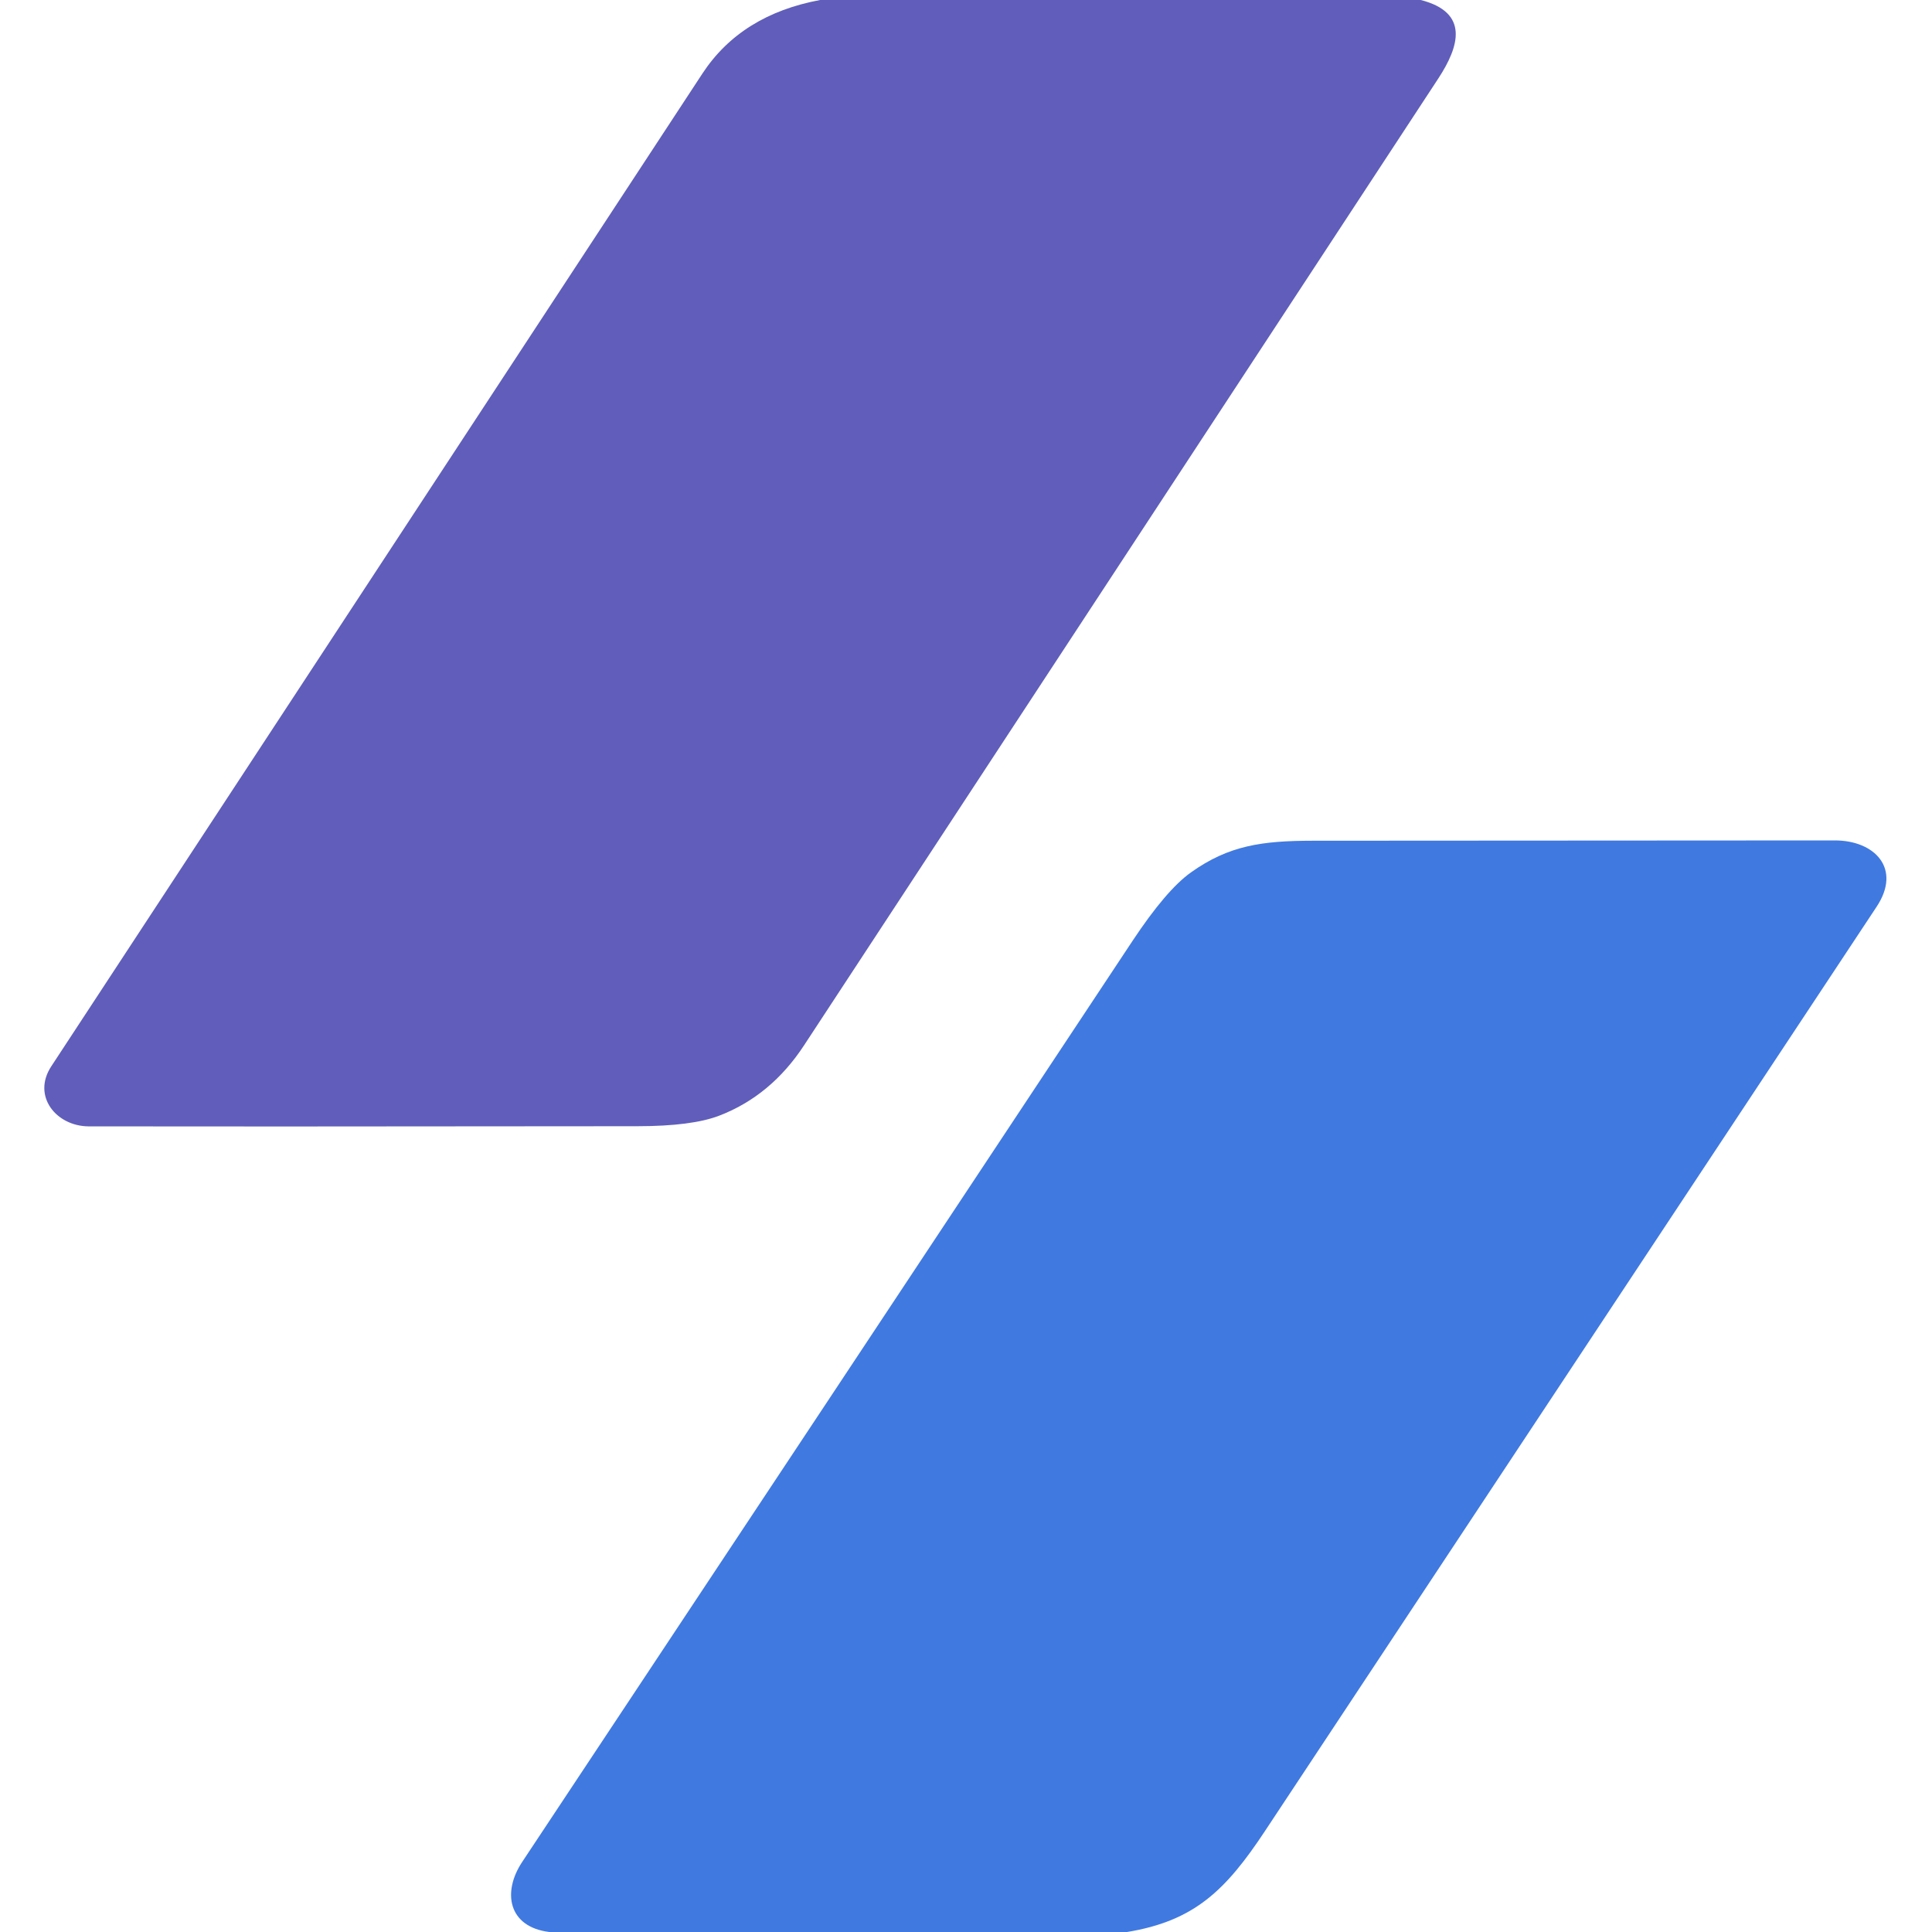
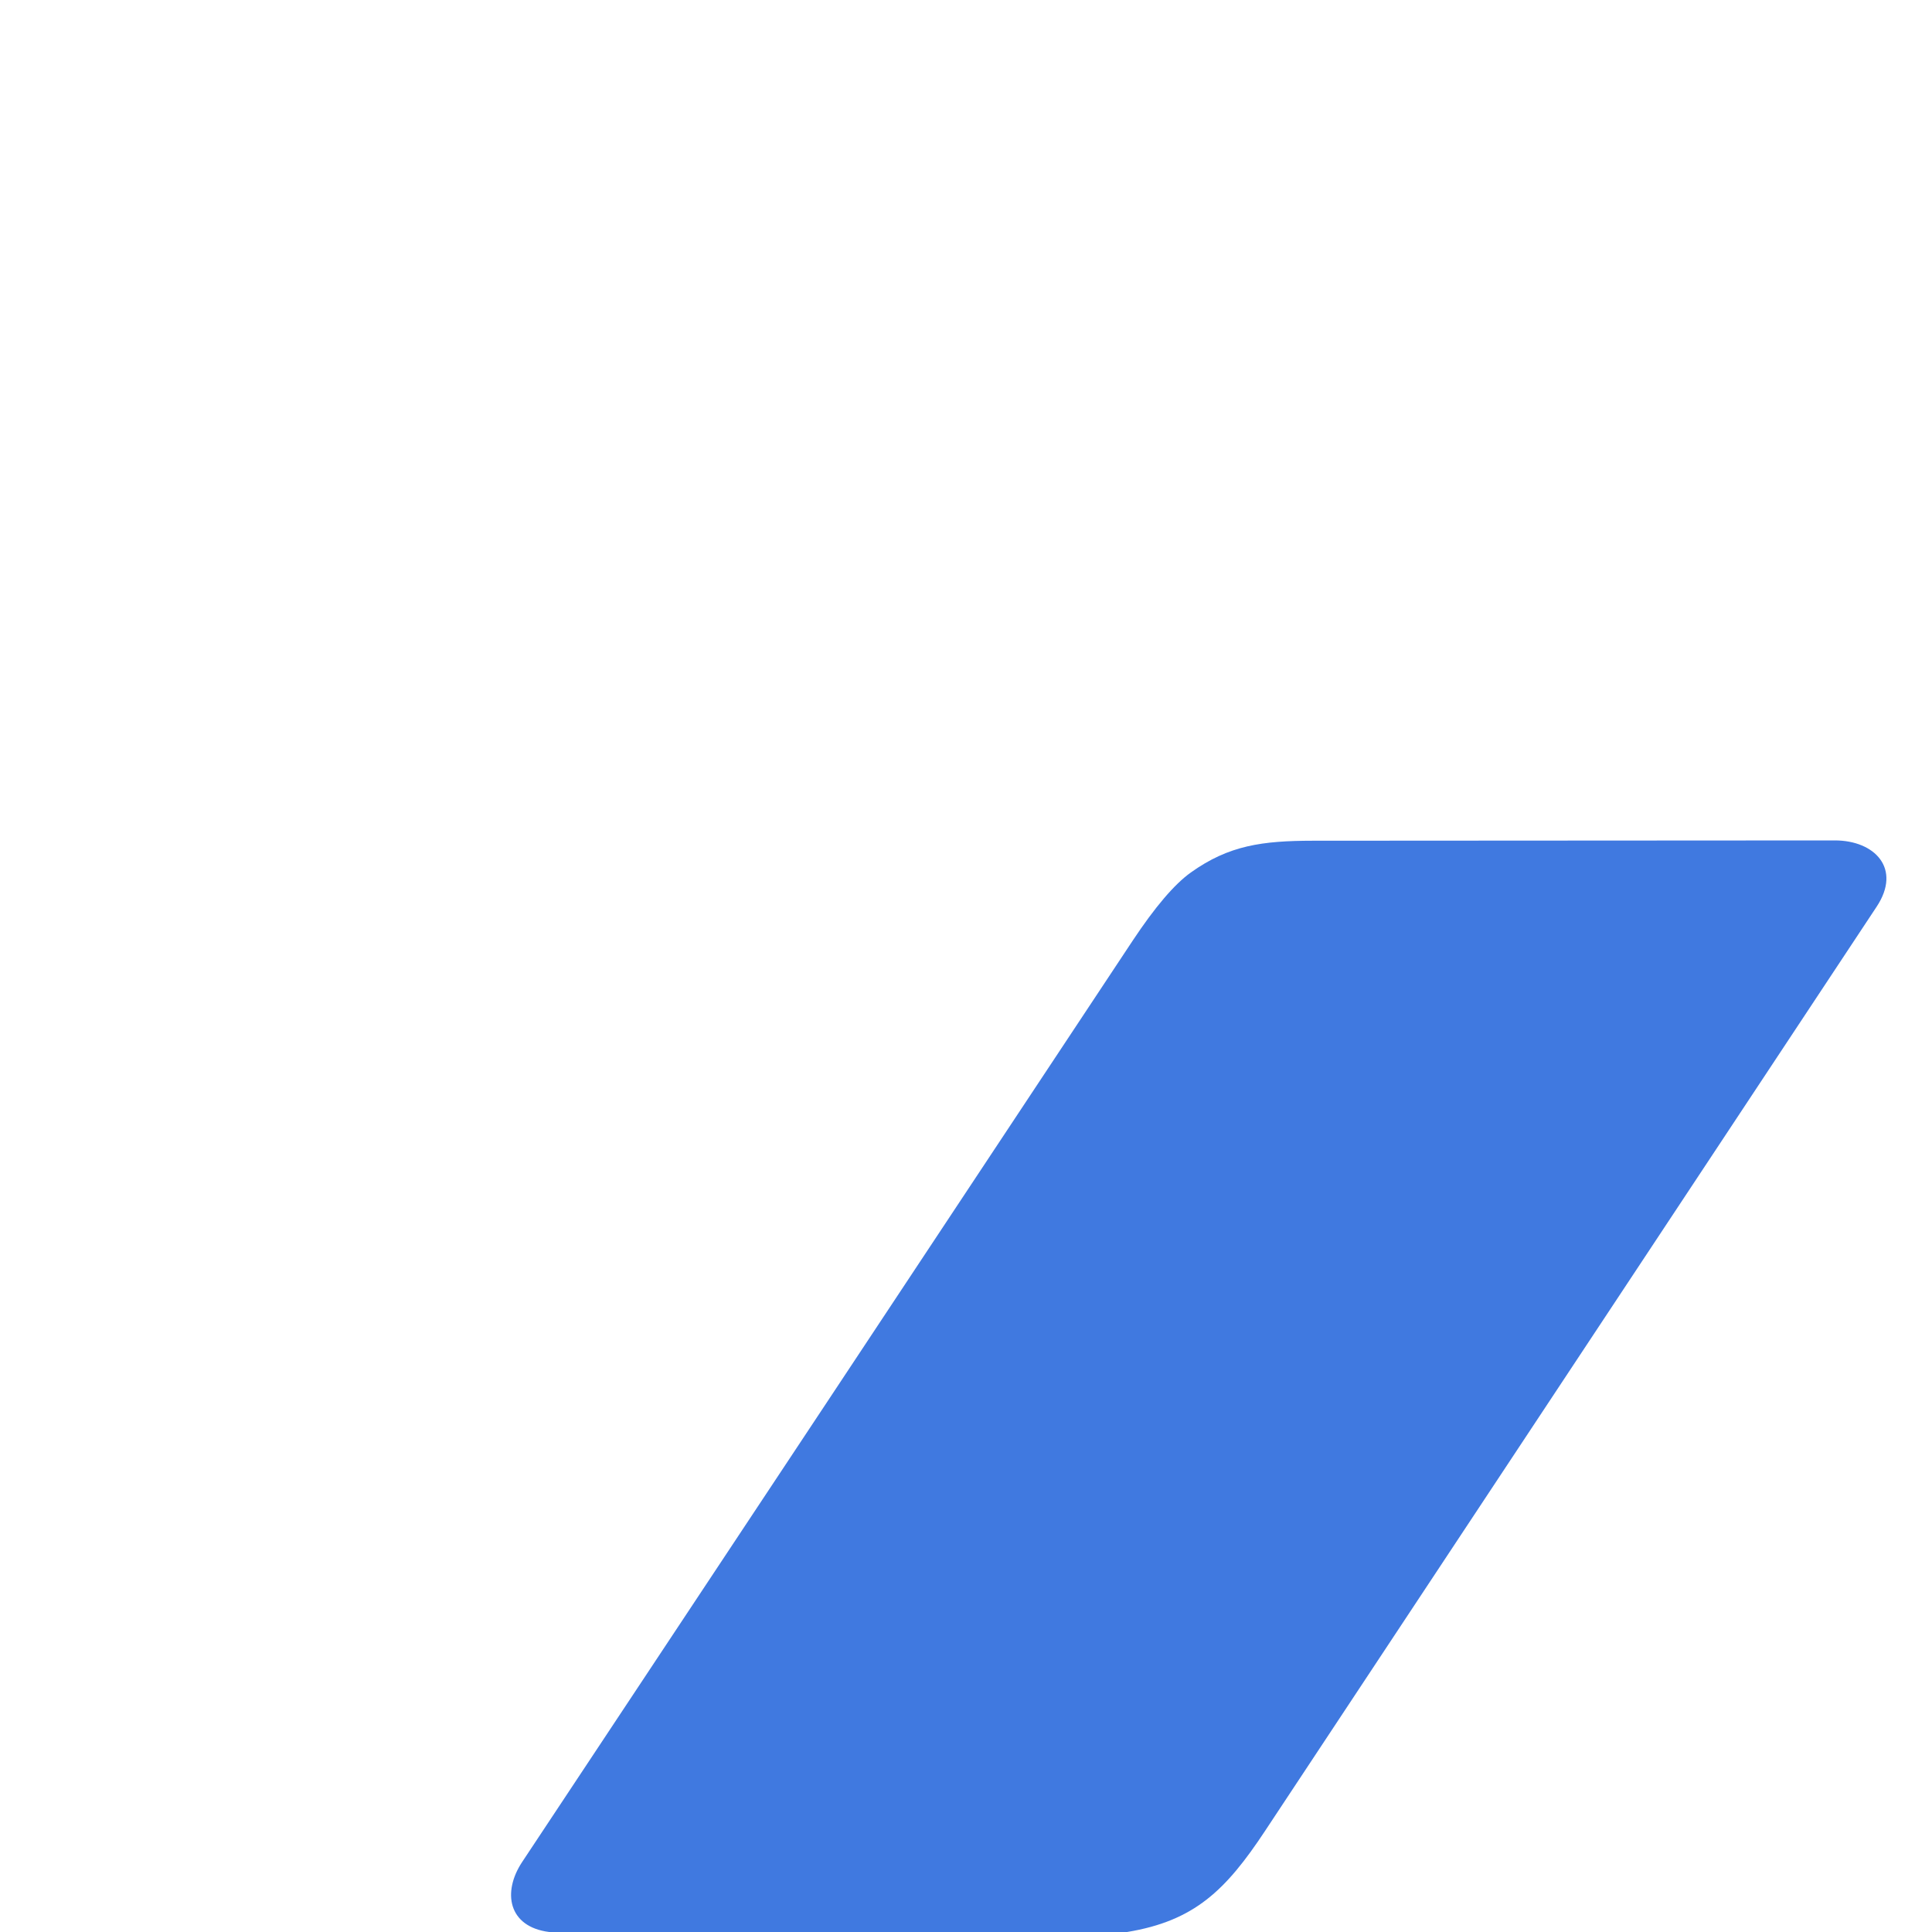
<svg xmlns="http://www.w3.org/2000/svg" version="1.1" viewBox="0.00 0.00 256.00 256.00">
-   <path fill="#605eba" d="   M 108.67 0.00   L 188.26 0.00   C 194.69 1.65 193.39 6.12 190.57 10.42   Q 148.56 74.45 106.55 138.50   Q 102.17 145.19 95.31 147.83   Q 91.71 149.22 84.49 149.23   Q 27.59 149.29 11.75 149.25   C 7.45 149.23 4.21 145.24 6.79 141.30   Q 49.94 75.53 93.07 9.75   Q 98.19 1.95 108.67 0.00   Z" />
  <path fill="#4079e0" d="   M 149.35 256.00   L 72.77 256.00   C 67.32 255.31 66.54 250.71 69.19 246.72   Q 109.66 185.70 150.08 124.65   Q 154.53 117.94 157.79 115.61   C 162.85 112.00 167.26 111.41 173.98 111.40   Q 208.55 111.37 243.13 111.36   C 248.40 111.36 252.02 115.08 248.66 120.15   Q 208.13 181.38 167.61 242.63   C 162.41 250.49 158.26 254.53 149.35 256.00   Z" />
</svg>